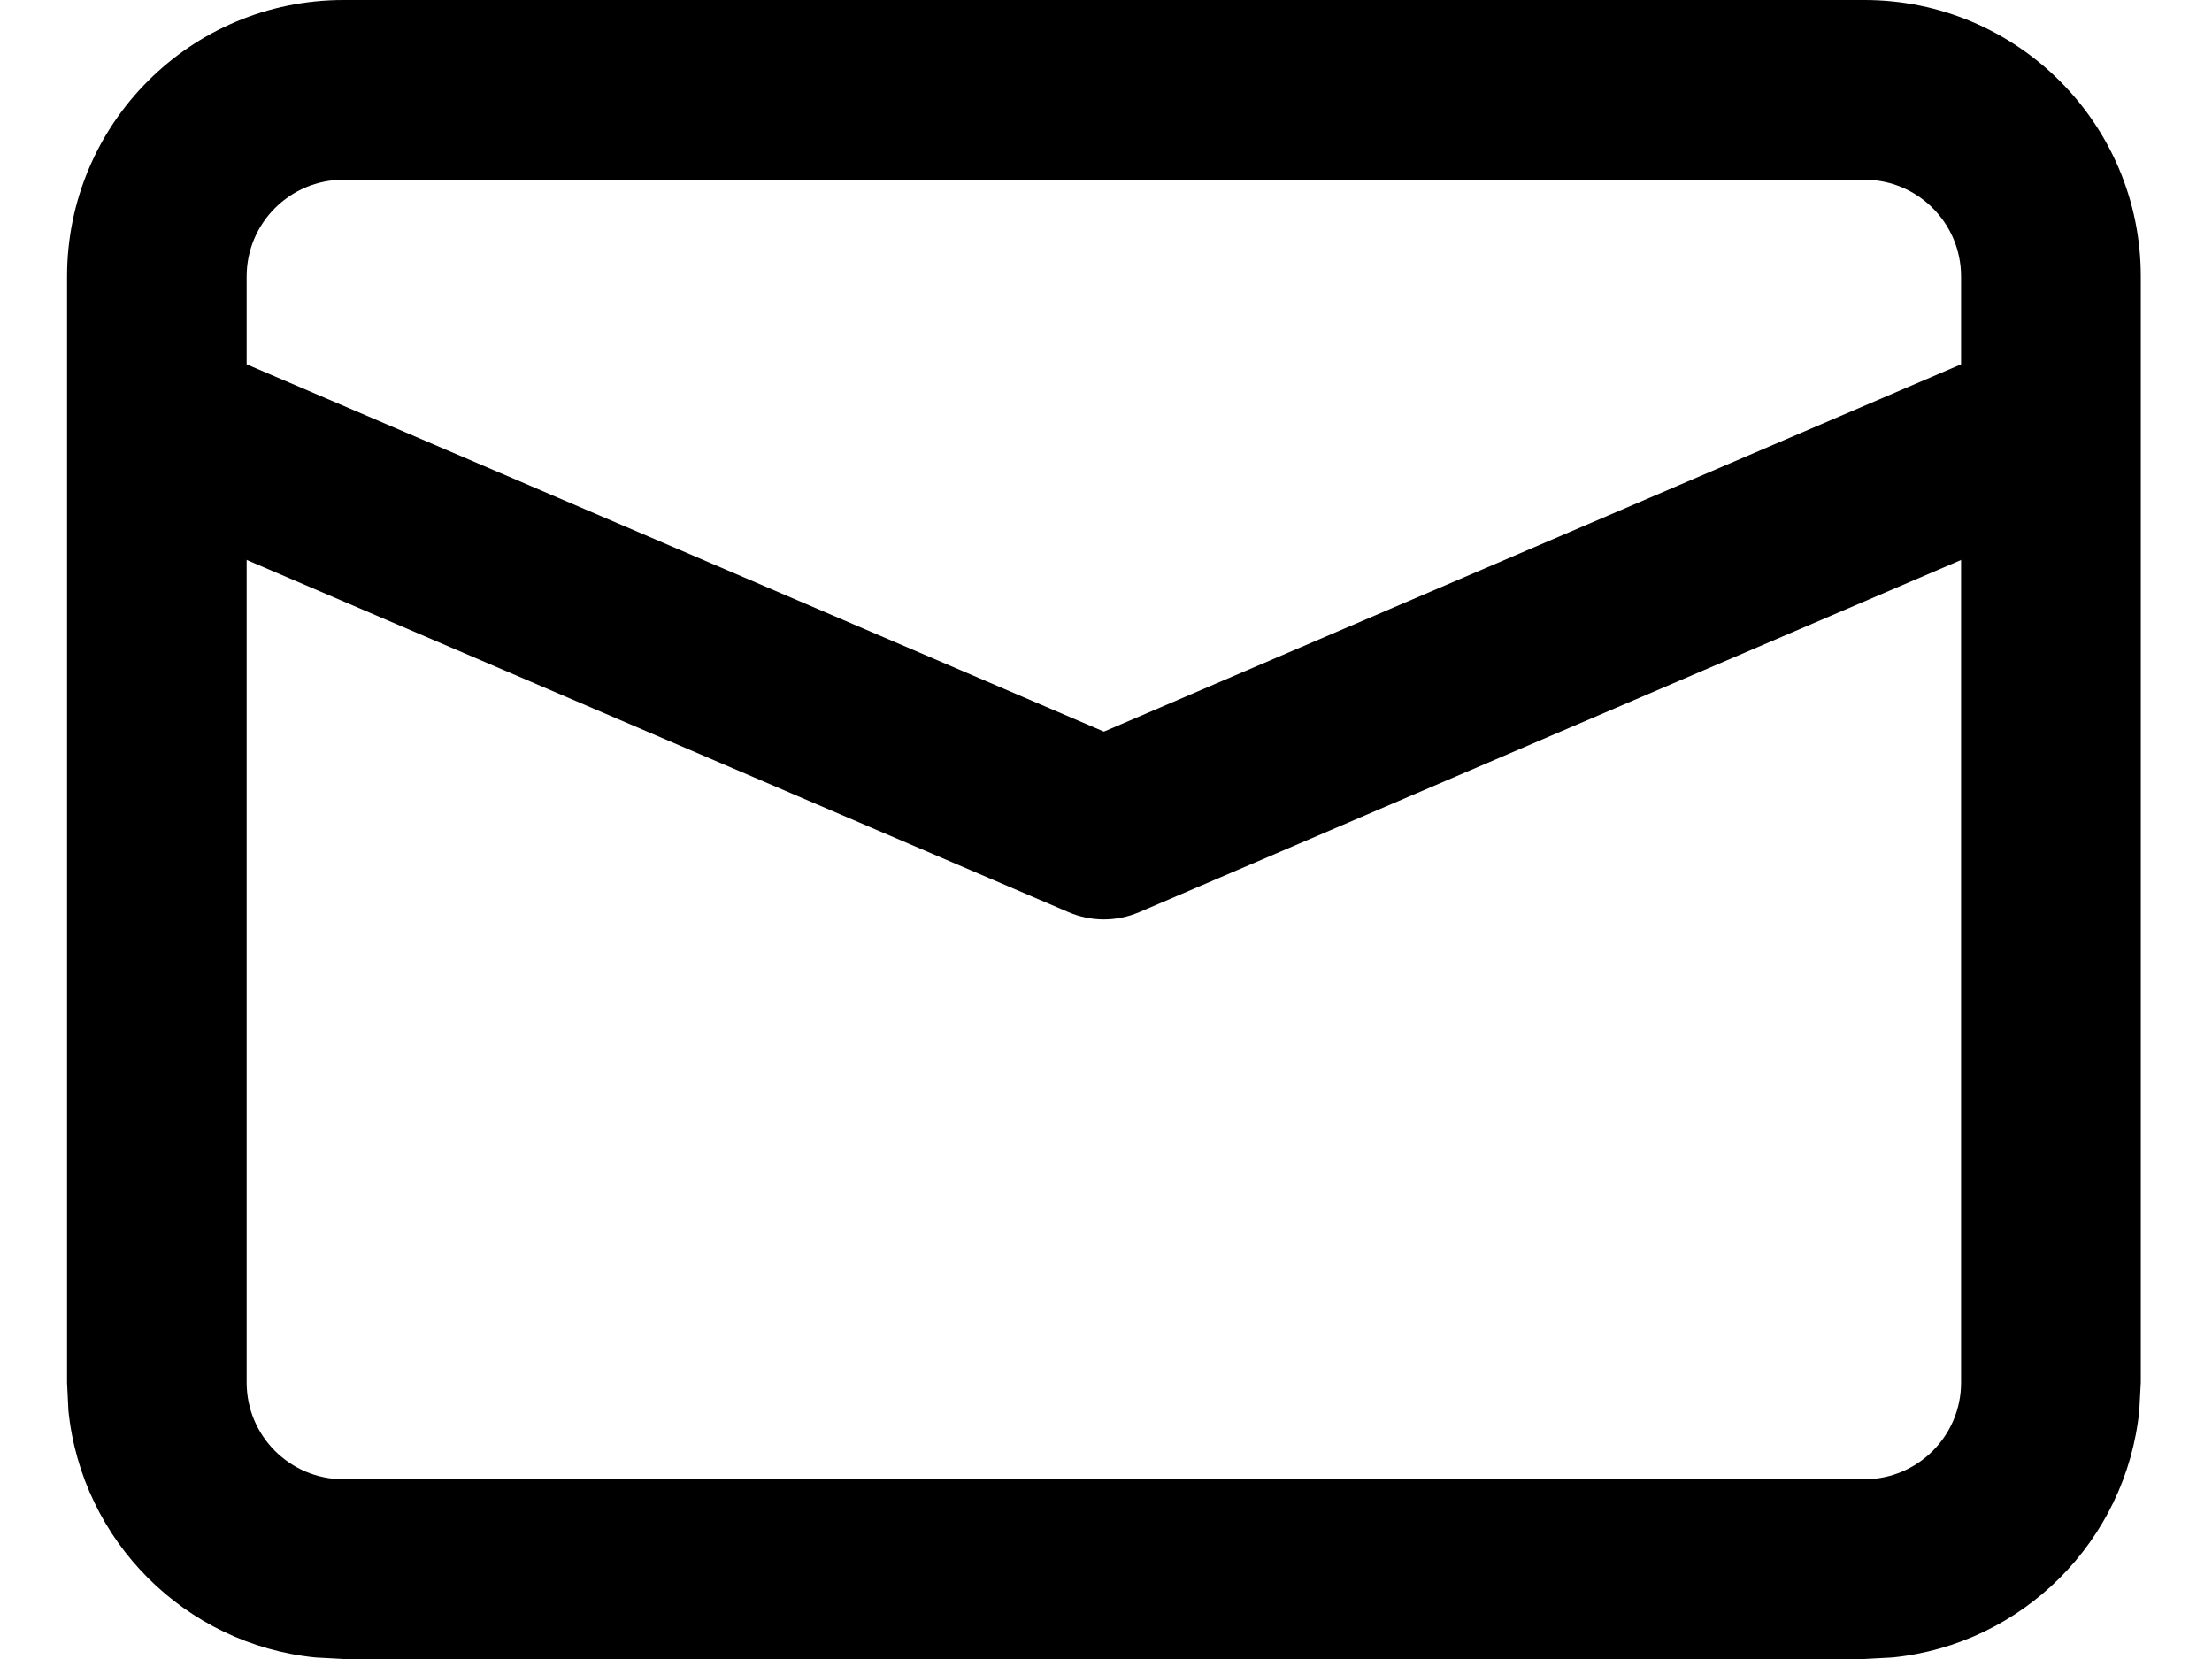
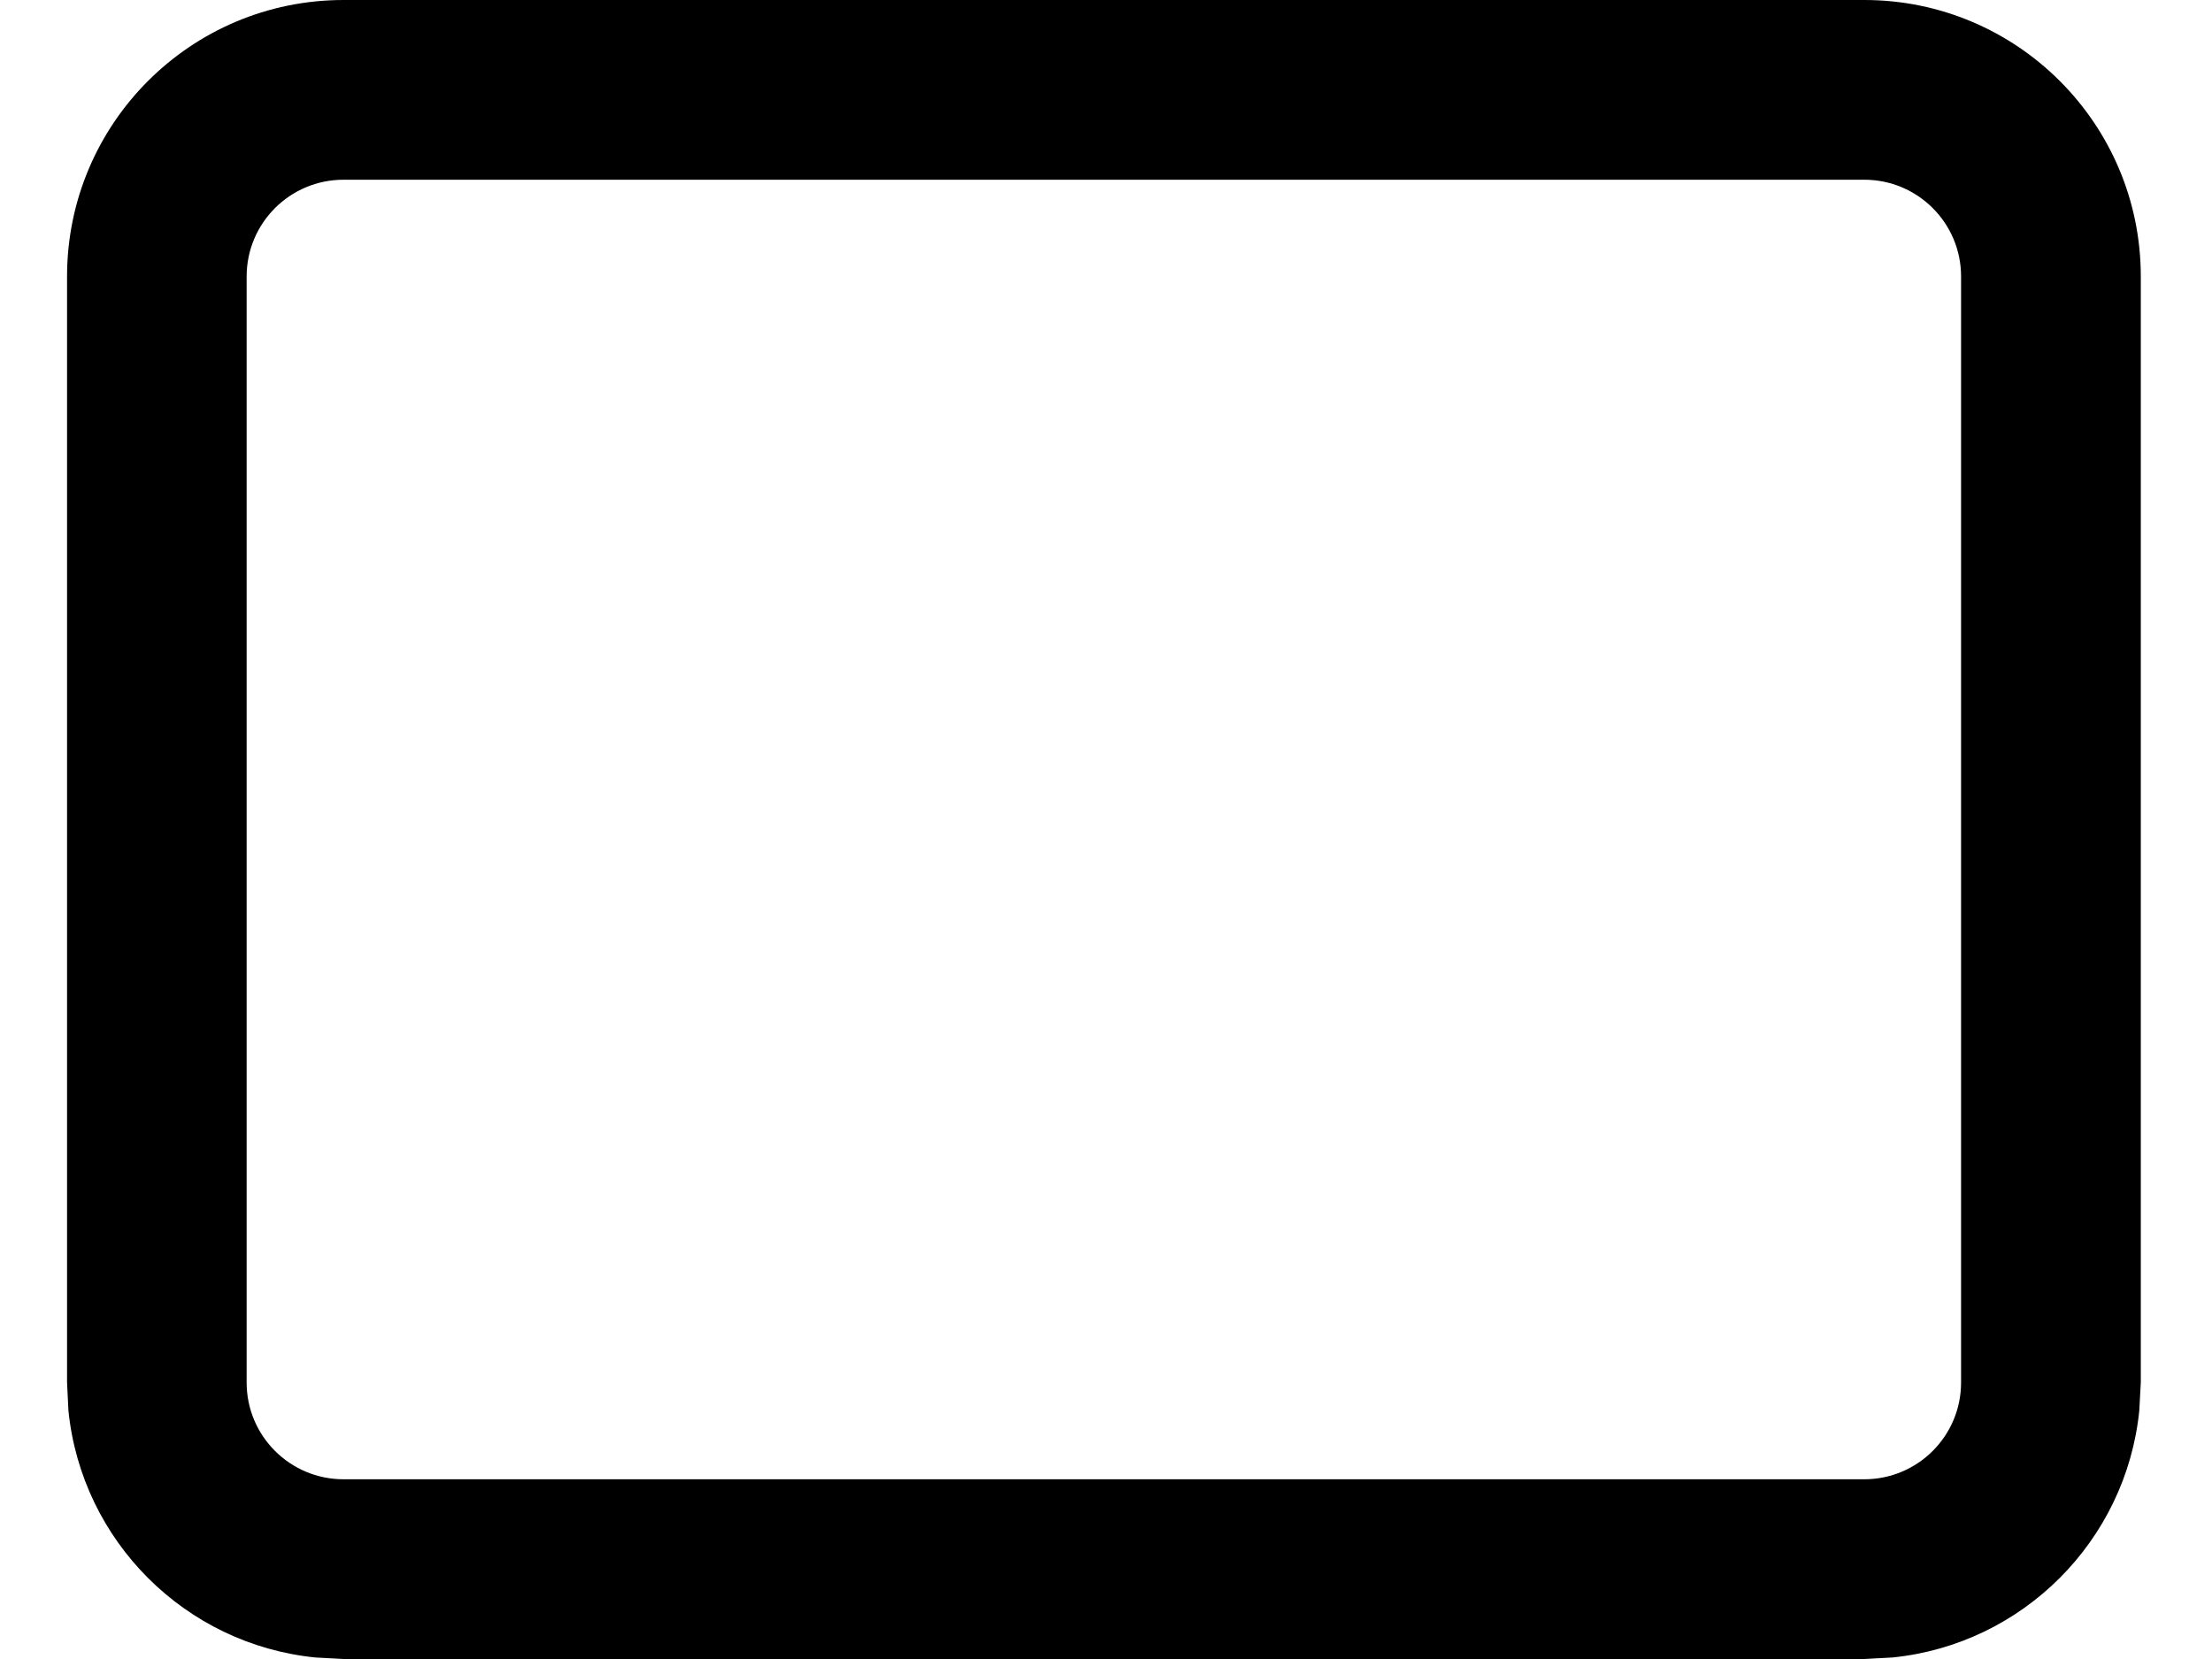
<svg xmlns="http://www.w3.org/2000/svg" width="16" height="12" viewBox="0 0 16 12" fill="none">
  <path d="M13.485 10.7V12H2.485V10.7H13.485ZM14.185 10V2C14.185 1.613 13.871 1.3 13.485 1.3H2.485C2.098 1.3 1.784 1.613 1.784 2V10C1.784 10.387 2.098 10.7 2.485 10.7V12L2.281 11.989C1.339 11.894 0.591 11.146 0.495 10.204L0.485 10V2C0.485 0.895 1.38 5.63724e-08 2.485 0H13.485C14.589 0 15.485 0.895 15.485 2V10L15.474 10.204C15.378 11.146 14.63 11.894 13.689 11.989L13.485 12V10.7C13.871 10.7 14.185 10.387 14.185 10Z" fill="black" />
-   <path d="M15.241 3.598L8.24 6.598C8.077 6.668 7.892 6.668 7.729 6.598L0.729 3.598L1.24 2.402L7.985 5.292L14.729 2.402L15.241 3.598Z" fill="black" />
</svg>